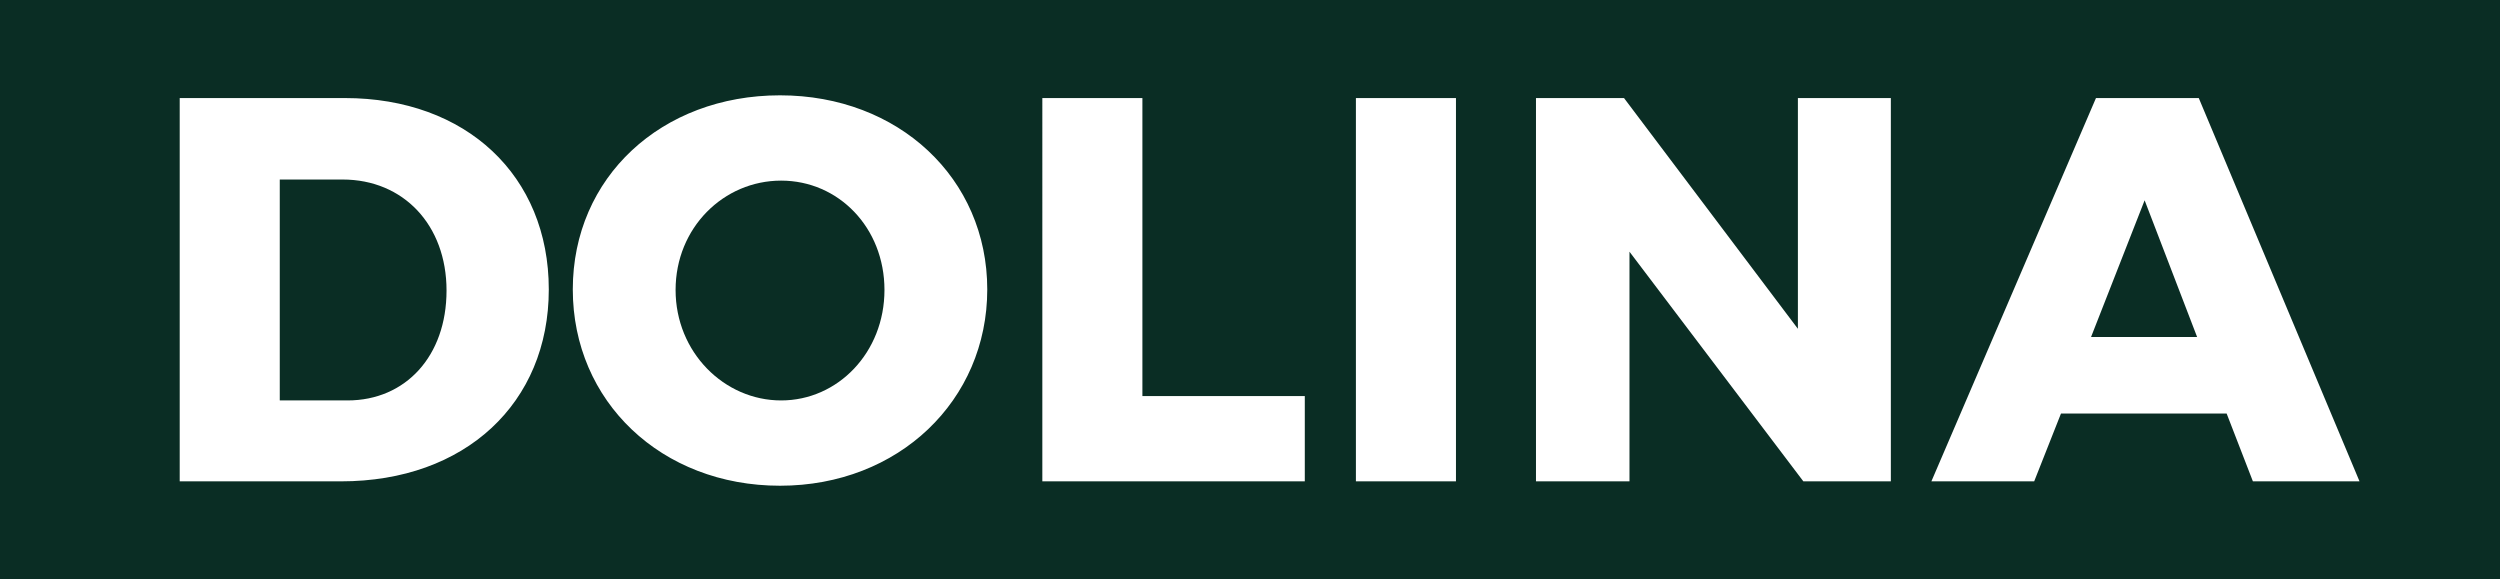
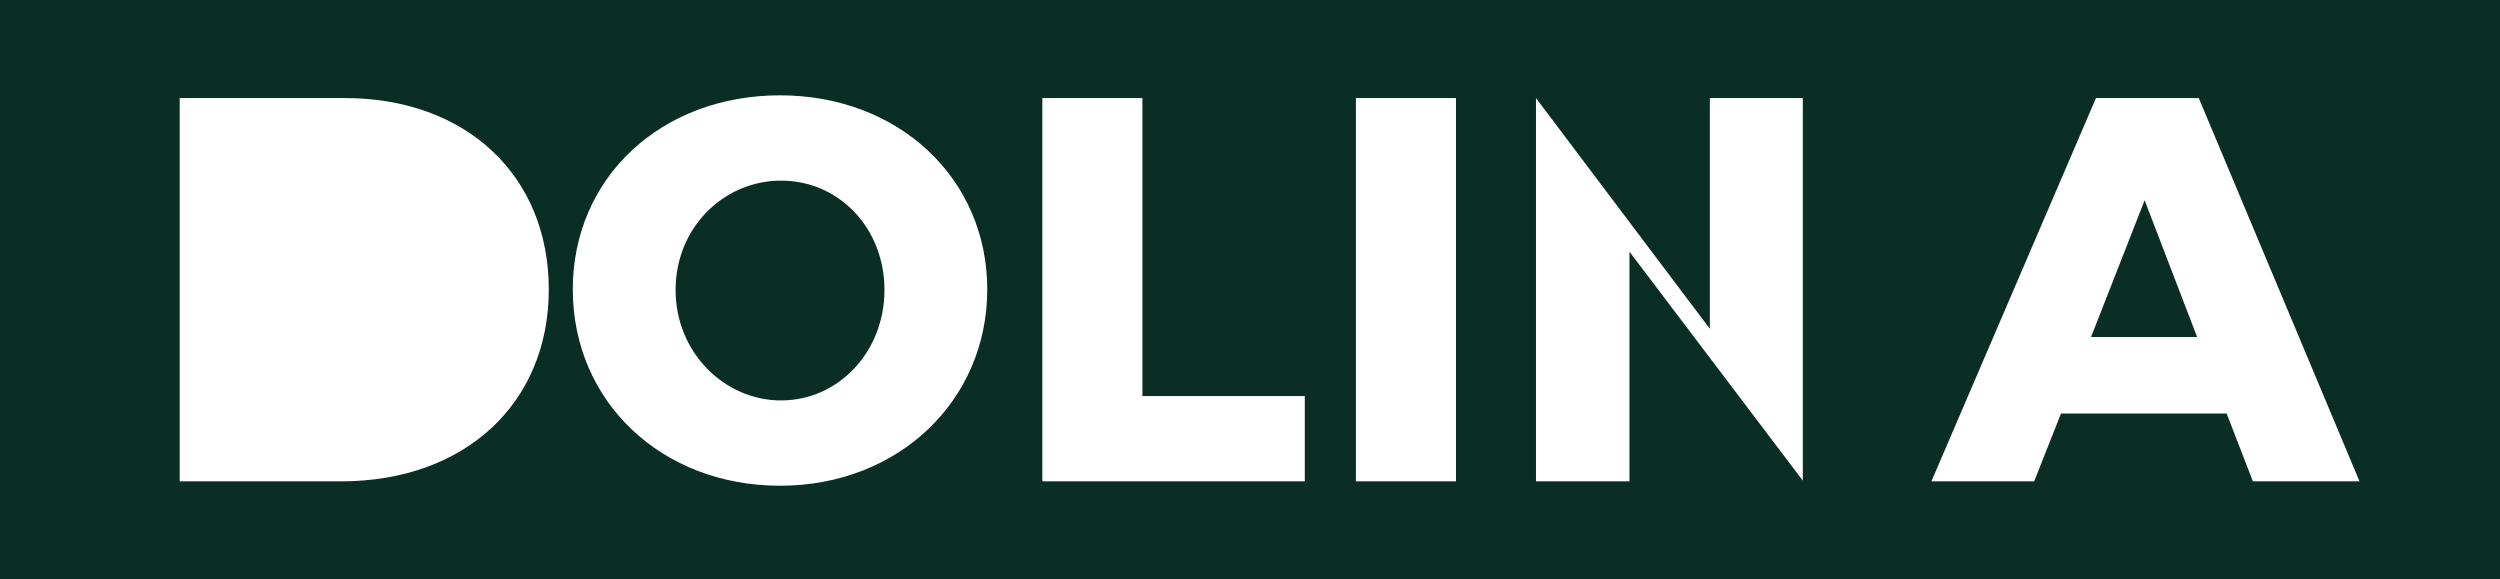
<svg xmlns="http://www.w3.org/2000/svg" id="b" data-name="Слой 2" viewBox="0 0 2789 646">
  <defs>
    <clipPath id="d">
      <rect width="2789" height="646" style="fill: none;" />
    </clipPath>
  </defs>
  <g id="c" data-name="Слой 1">
    <g style="clip-path: url(#d);">
      <g>
        <path d="M871.42,201.5c-64.05,0-117.73,52.46-117.73,122s54.29,123.22,117.73,123.22,115.29-53.68,115.29-123.22-51.24-122-115.29-122Z" style="fill: #0a2d24;" />
-         <path d="M0,0V646H2789V0H0ZM380.43,537H200.48V109.39h184.22c135.42,0,227.53,86.62,227.53,213.5s-93.33,214.11-231.8,214.11Zm489.77,4.88c-132.37,0-231.19-93.94-231.19-218.99s98.82-216.55,231.19-216.55,231.19,92.72,231.19,216.55-98.82,218.99-231.19,218.99Zm585.43-4.88h-292.8V109.39h111.63V441.84h181.17v95.16Zm168.65,0h-111.63V109.39h111.63v427.61Zm485.15,0h-97.6l-193.98-256.2v256.2h-104.31V109.39h98.21l193.98,257.42V109.39h103.7v427.61Zm403.9,0l-29.28-75.64h-184.83l-29.89,75.64h-114.68l183.61-427.61h114.68l179.34,427.61h-118.95Z" style="fill: #0a2d24;" />
+         <path d="M0,0V646H2789V0H0ZM380.43,537H200.48V109.39h184.22c135.42,0,227.53,86.62,227.53,213.5s-93.33,214.11-231.8,214.11Zm489.77,4.88c-132.37,0-231.19-93.94-231.19-218.99s98.82-216.55,231.19-216.55,231.19,92.72,231.19,216.55-98.82,218.99-231.19,218.99Zm585.43-4.88h-292.8V109.39h111.63V441.84h181.17v95.16Zm168.65,0h-111.63V109.39h111.63v427.61Zm485.15,0h-97.6l-193.98-256.2v256.2h-104.31V109.39l193.98,257.42V109.39h103.7v427.61Zm403.9,0l-29.28-75.64h-184.83l-29.89,75.64h-114.68l183.61-427.61h114.68l179.34,427.61h-118.95Z" style="fill: #0a2d24;" />
        <polygon points="2332.77 375.96 2451.11 375.96 2392.55 223.46 2332.77 375.96" style="fill: #0a2d24;" />
-         <path d="M382.26,200.28h-70.15v246.44h75.64c64.66,0,110.41-49.41,110.41-122.61s-48.19-123.83-115.9-123.83Z" style="fill: #0a2d24;" />
      </g>
    </g>
  </g>
</svg>